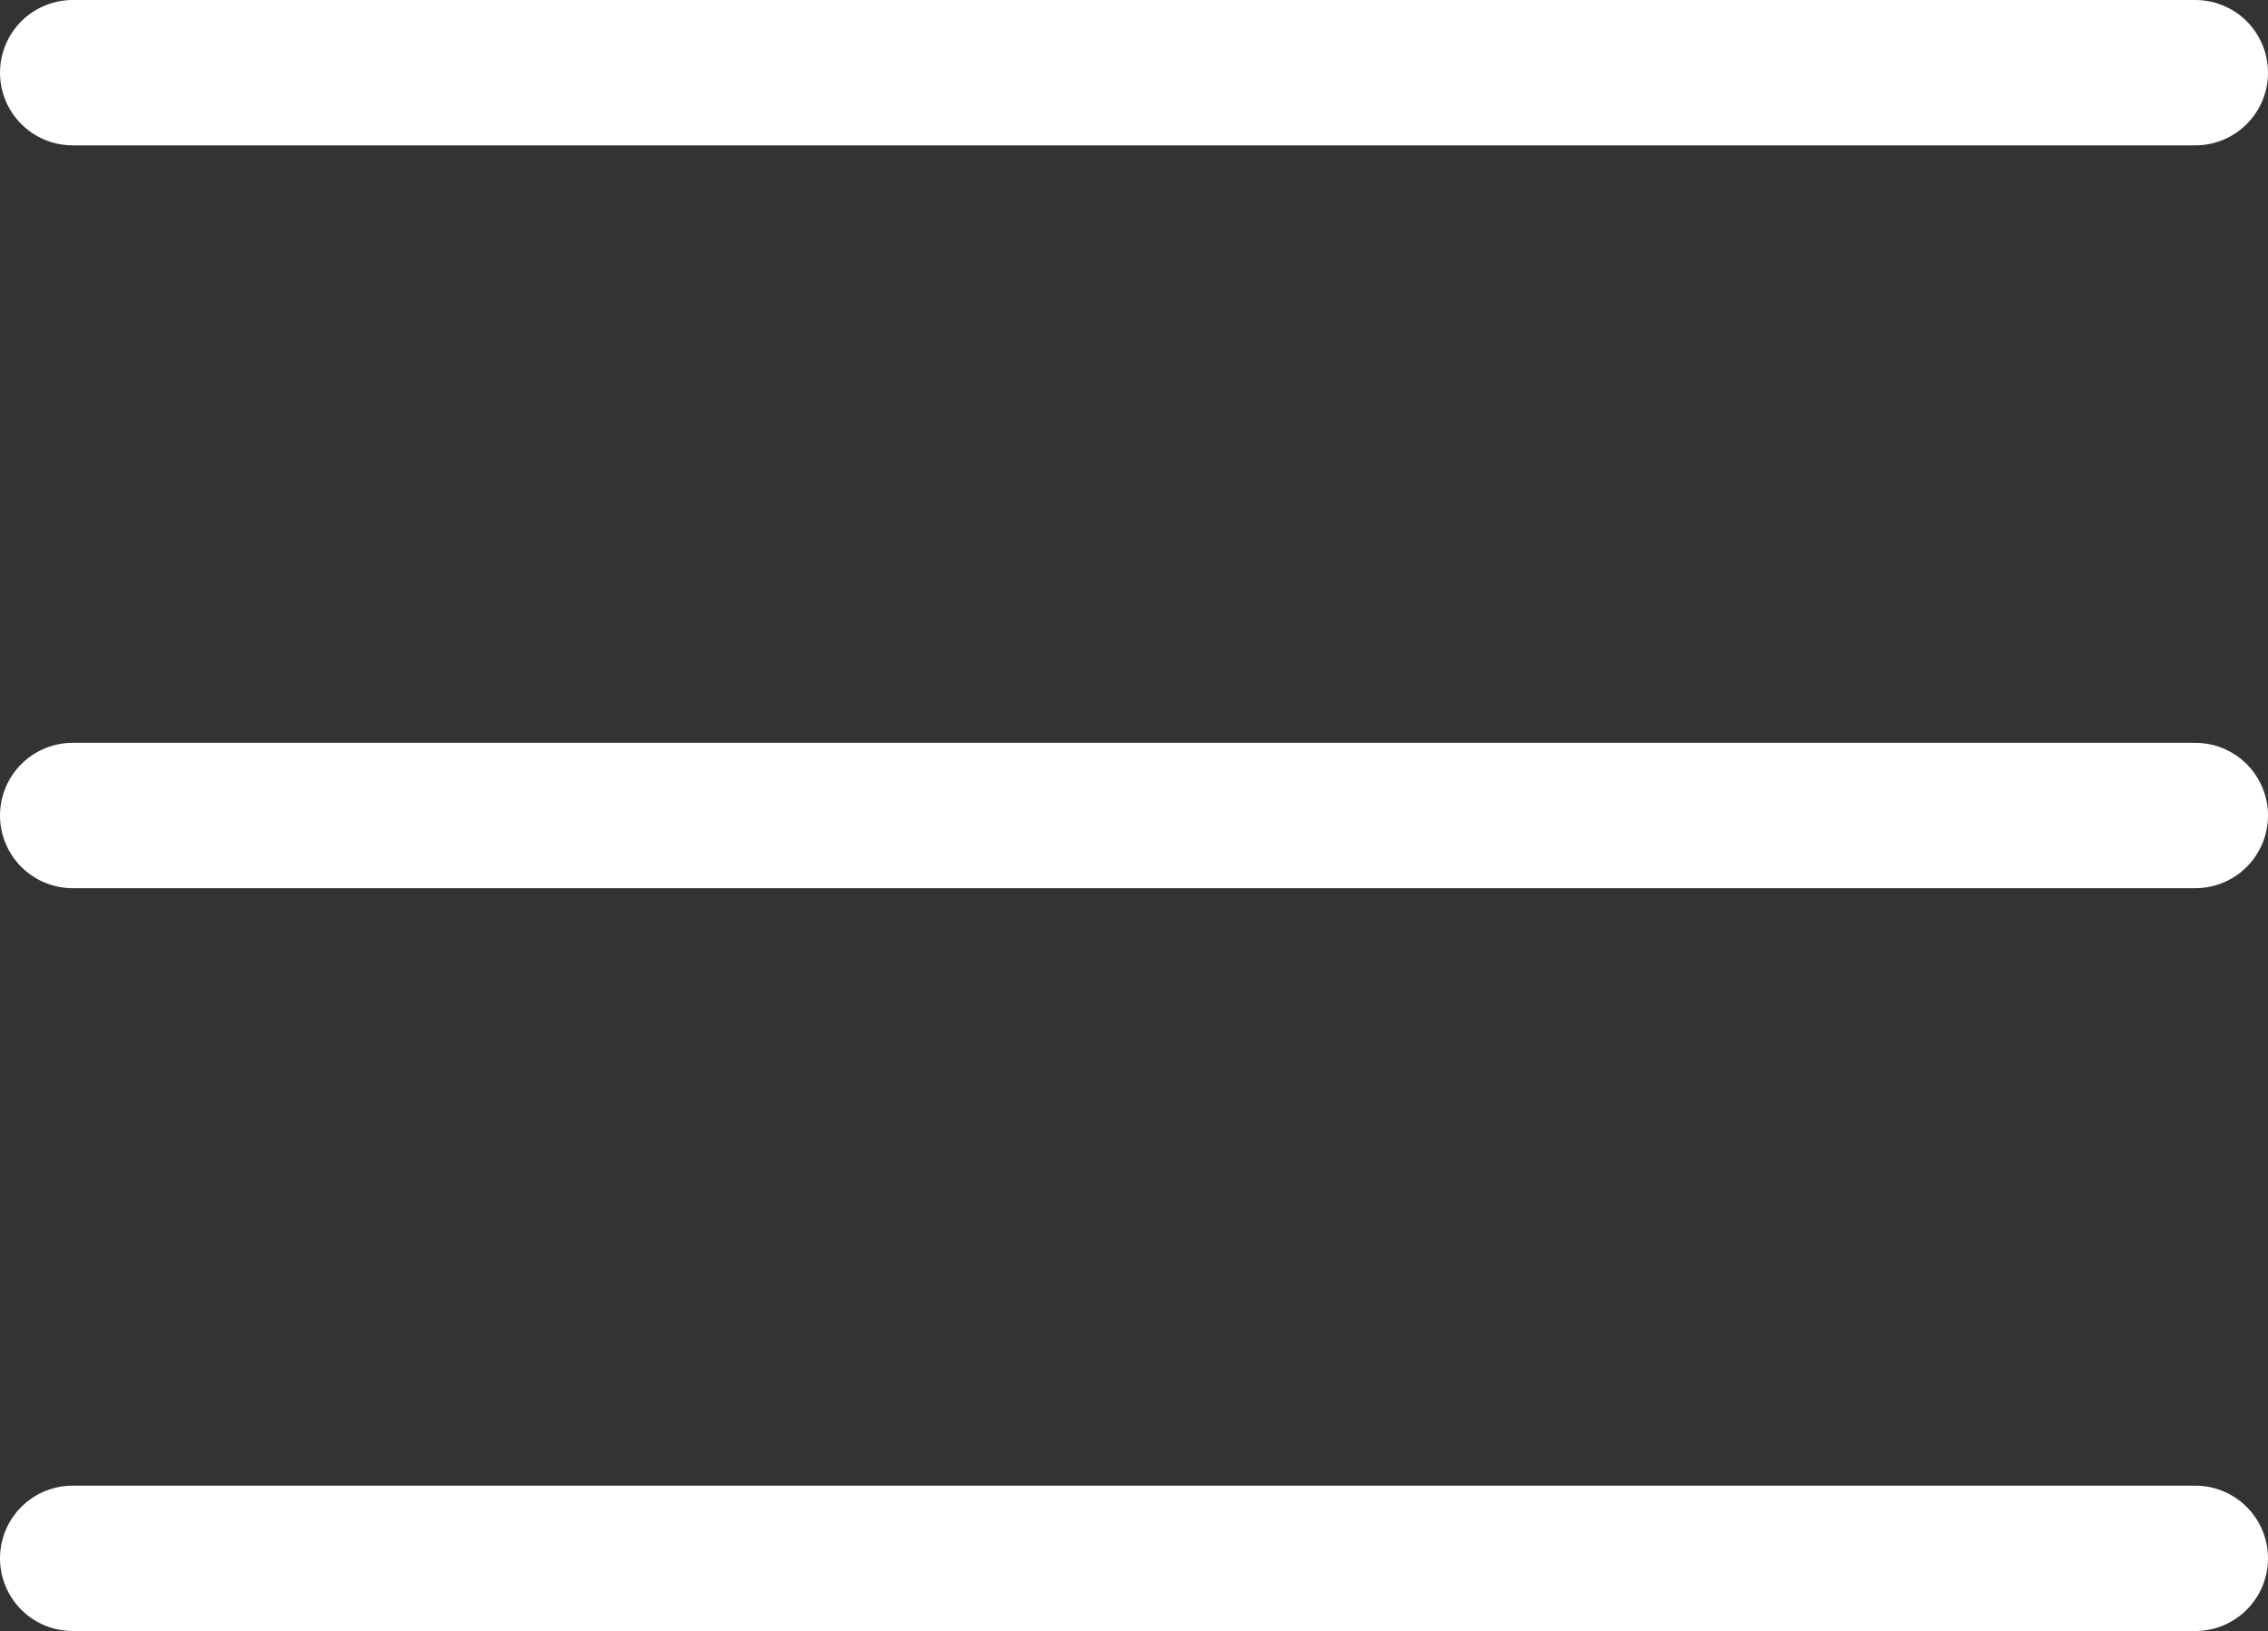
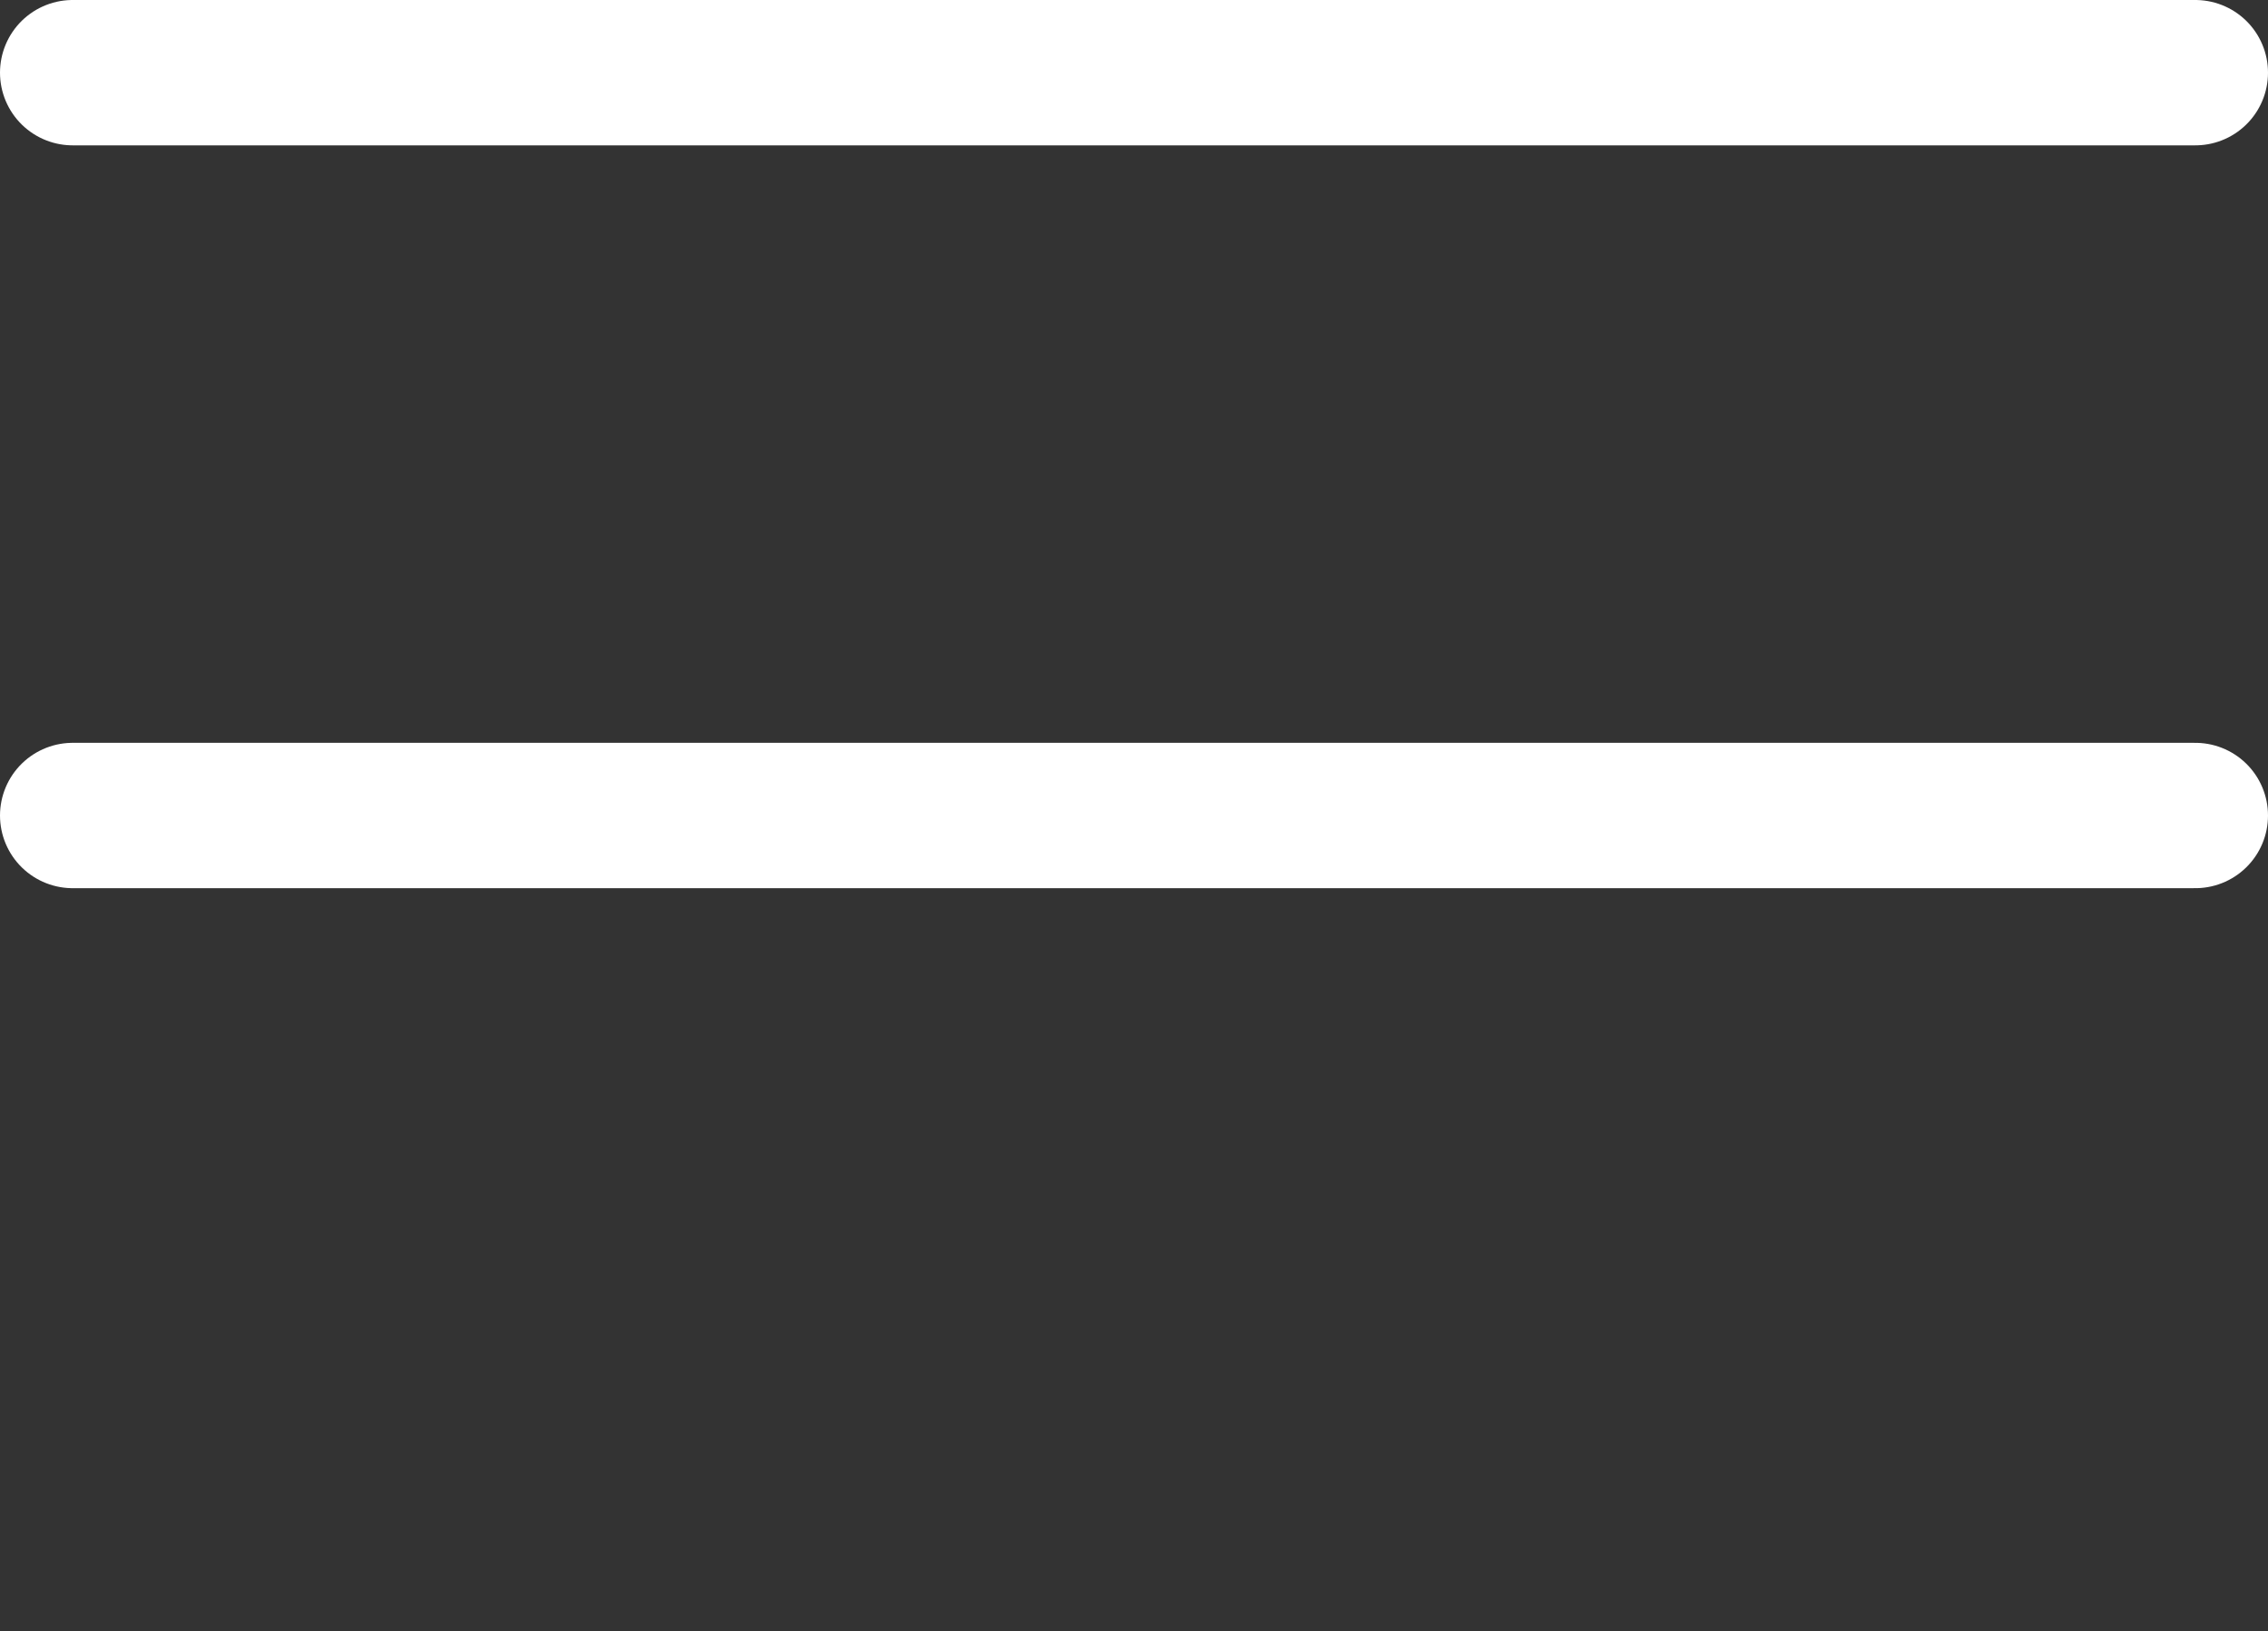
<svg xmlns="http://www.w3.org/2000/svg" id="Capa_1" viewBox="0 0 312.04 224.42">
  <rect x="0" y="0" width="312.04" height="224.42" fill="#333333" stroke="none" />
  <defs>
    <style>
      .cls-1 {
        fill: none;
        stroke: #fff;
        stroke-linecap: round;
        stroke-miterlimit: 10;
        stroke-width: 20px;
      }
    </style>
  </defs>
  <line class="cls-1" x1="10" y1="10" x2="302.04" y2="10" />
  <line class="cls-1" x1="10" y1="112.21" x2="302.04" y2="112.21" />
-   <line class="cls-1" x1="10" y1="214.42" x2="302.04" y2="214.42" />
</svg>